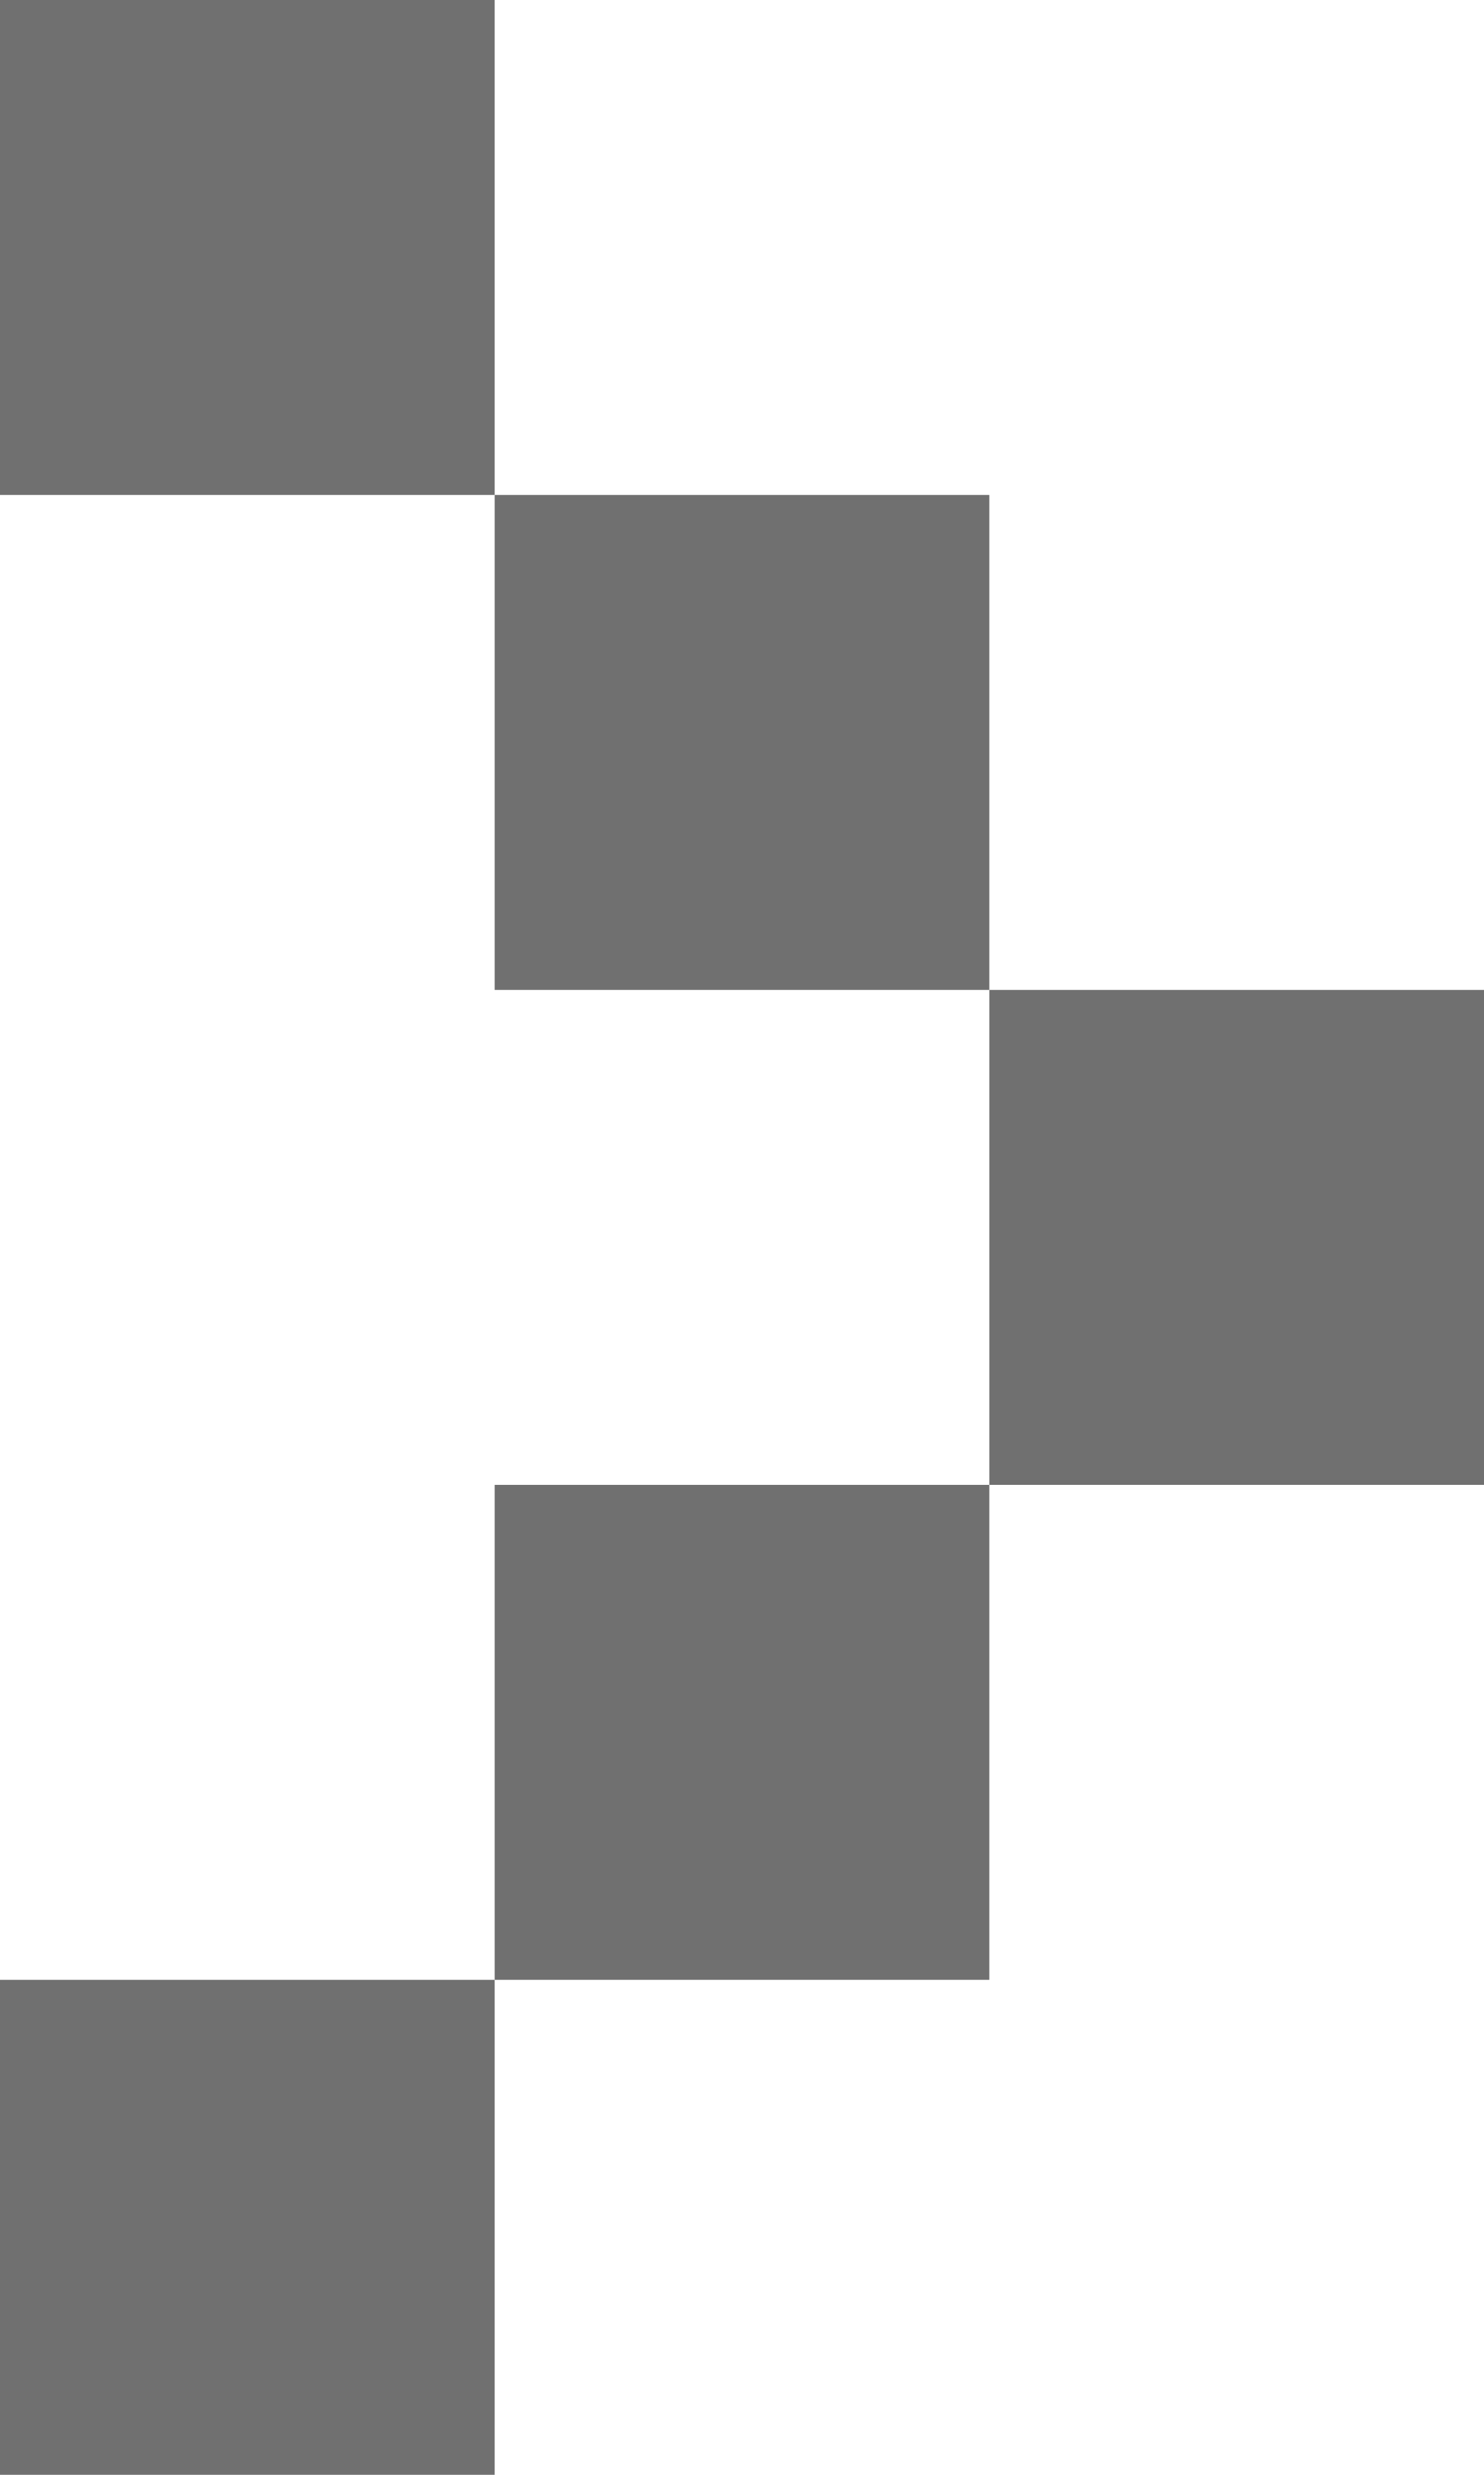
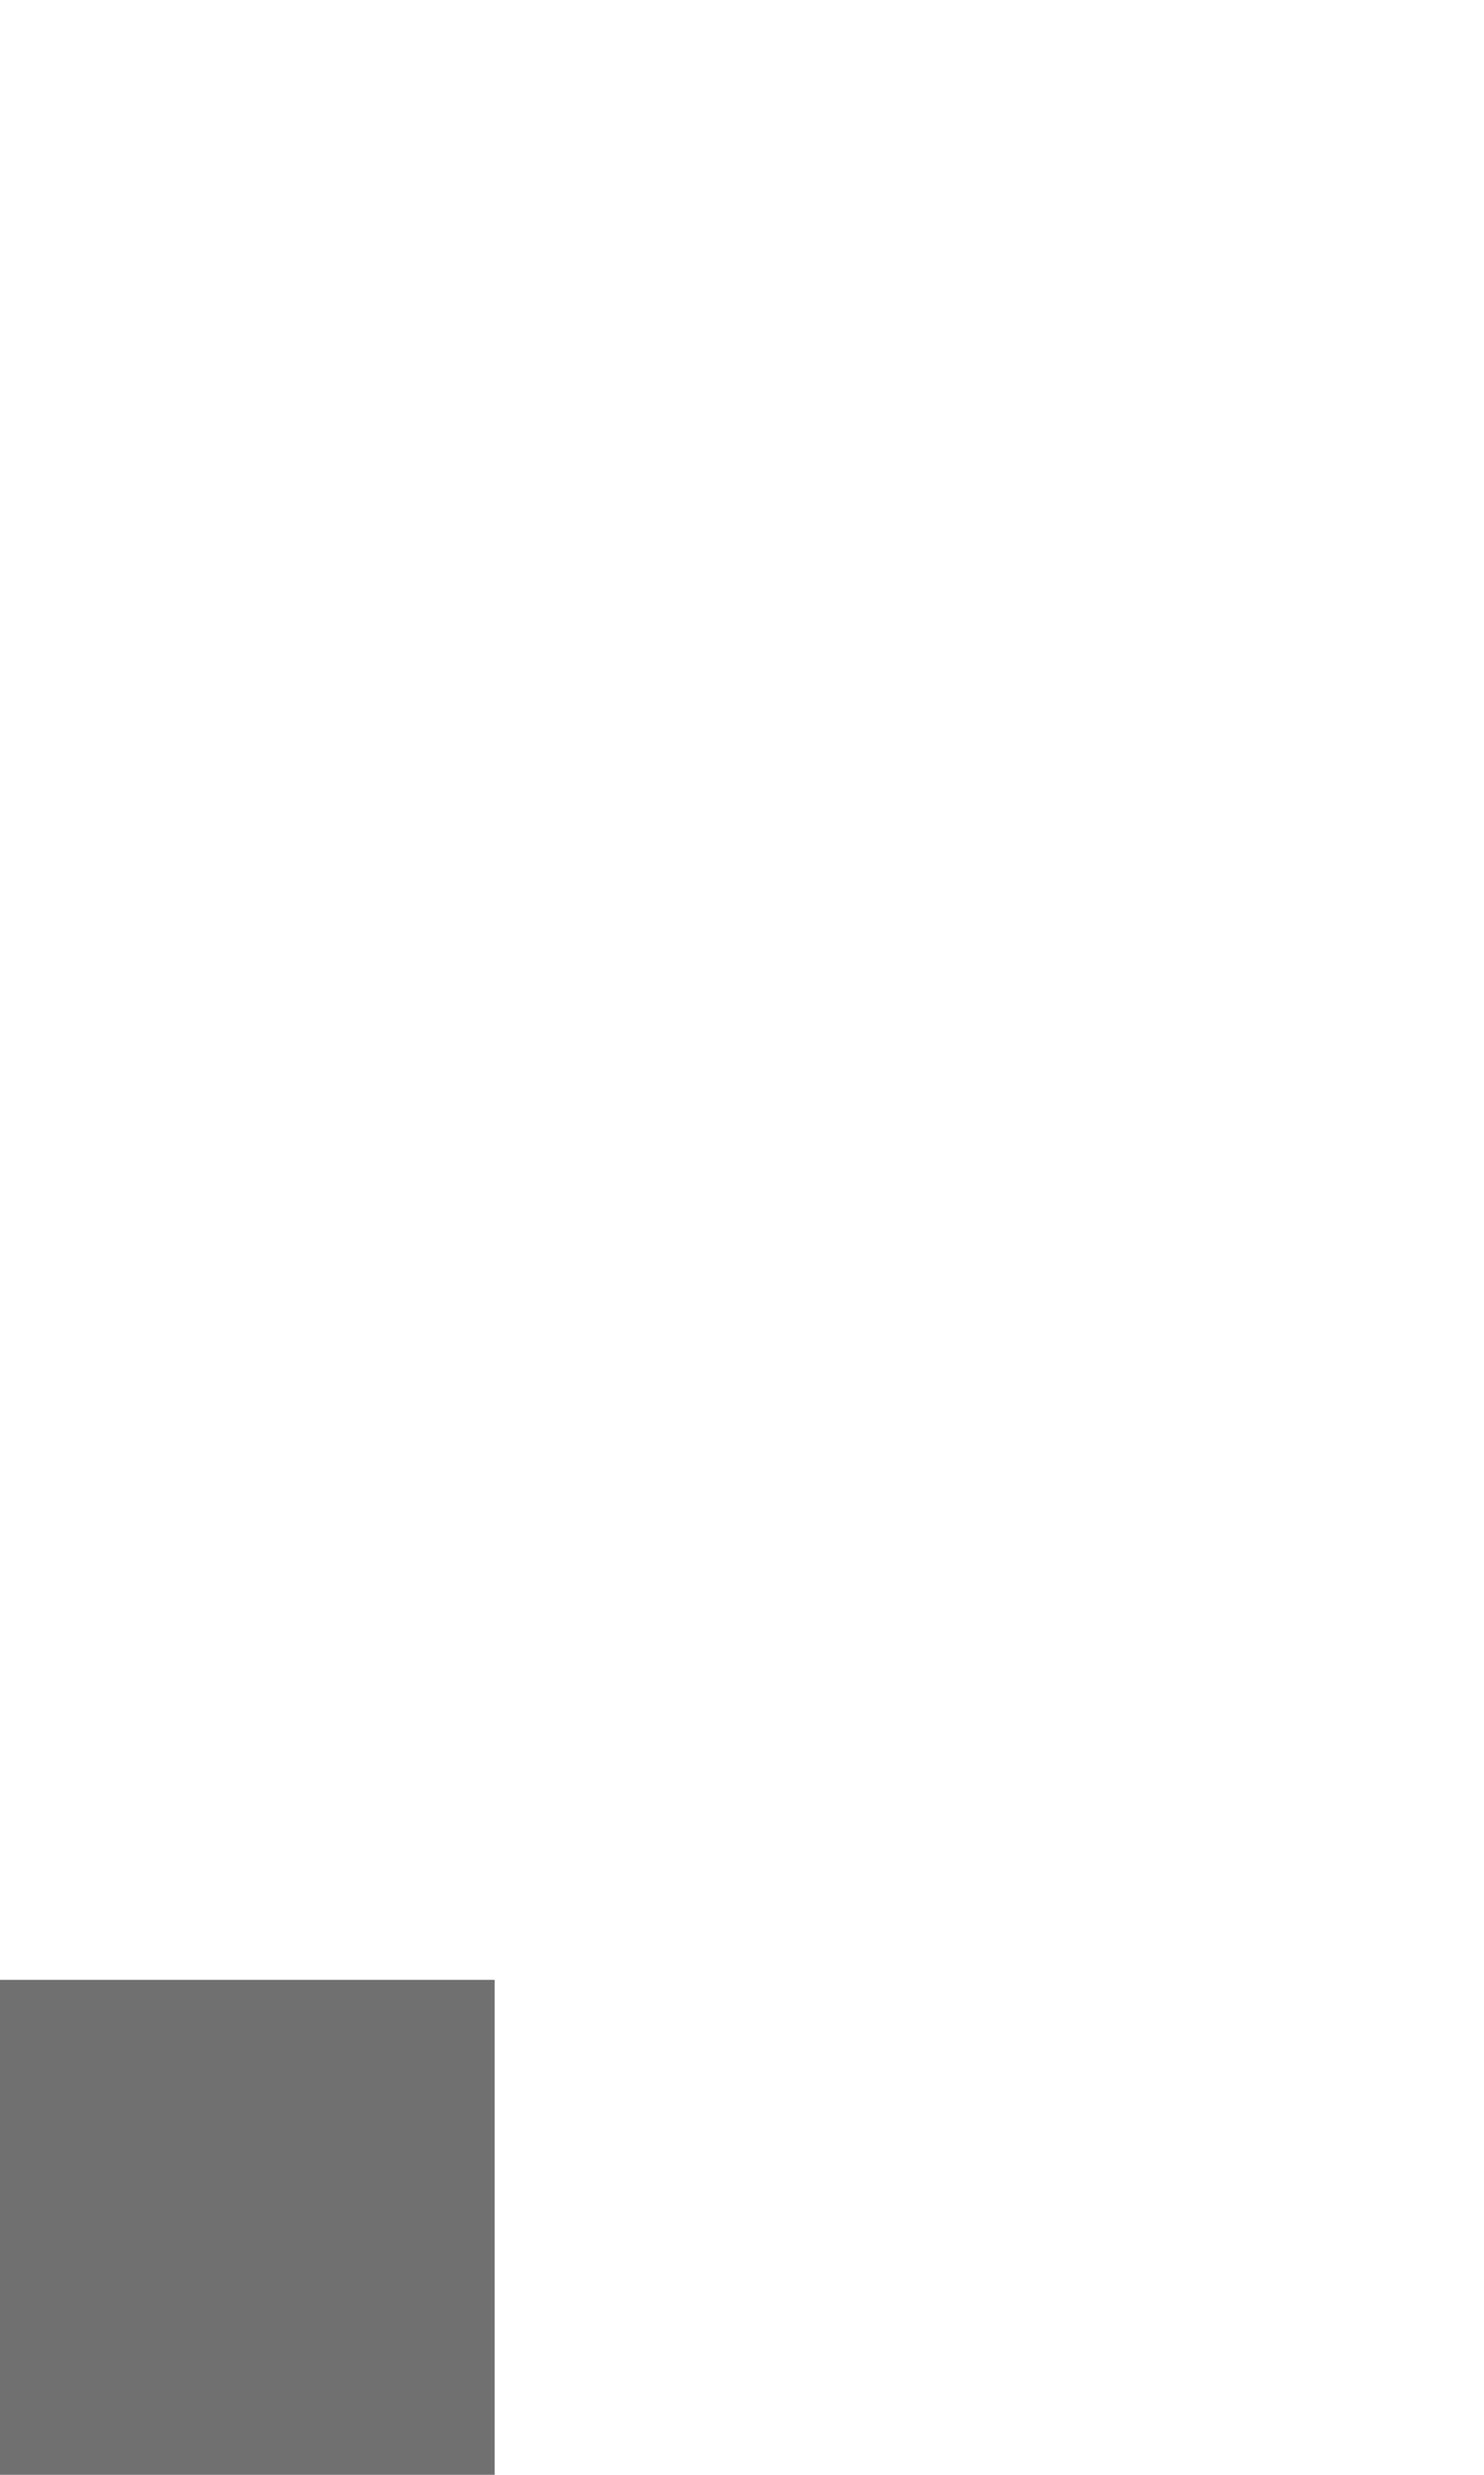
<svg xmlns="http://www.w3.org/2000/svg" width="6" height="10" viewBox="0 0 6 10">
  <g id="グループ_28" data-name="グループ 28" transform="translate(-939.056 -1893.093)">
-     <rect id="長方形_280" data-name="長方形 280" width="2" height="2" transform="translate(941.056 1895.093)" fill="#707070" />
-     <rect id="長方形_283" data-name="長方形 283" width="2" height="2" transform="translate(939.056 1893.093)" fill="#707070" />
-     <rect id="長方形_282" data-name="長方形 282" width="2" height="2" transform="translate(941.056 1899.093)" fill="#707070" />
    <rect id="長方形_284" data-name="長方形 284" width="2" height="2" transform="translate(939.056 1901.093)" fill="#707070" />
-     <rect id="長方形_281" data-name="長方形 281" width="2" height="2" transform="translate(943.056 1897.093)" fill="#707070" />
  </g>
</svg>